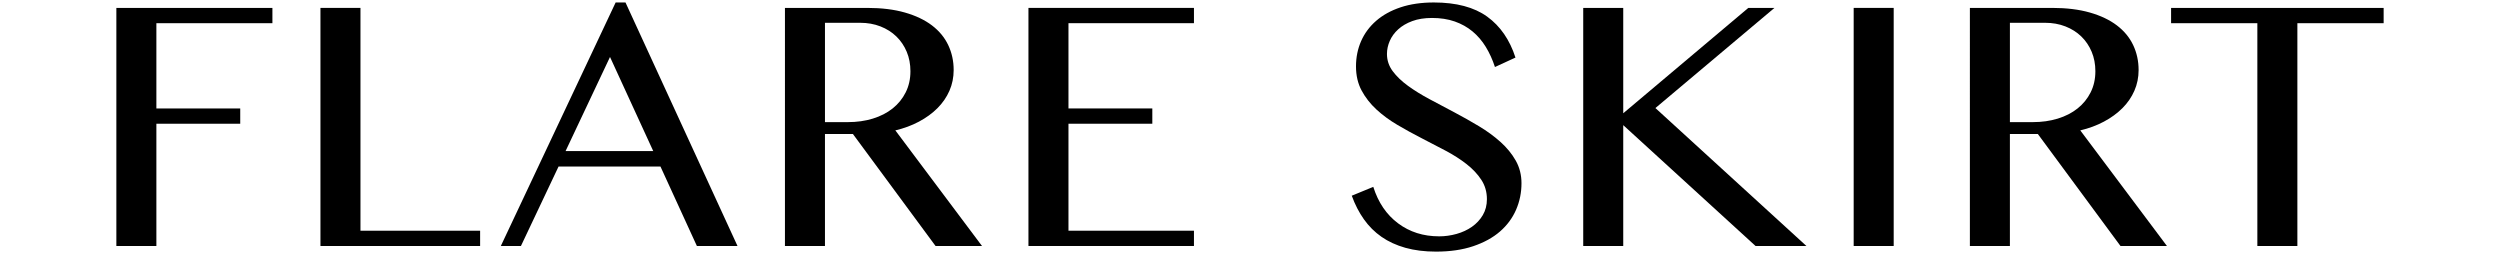
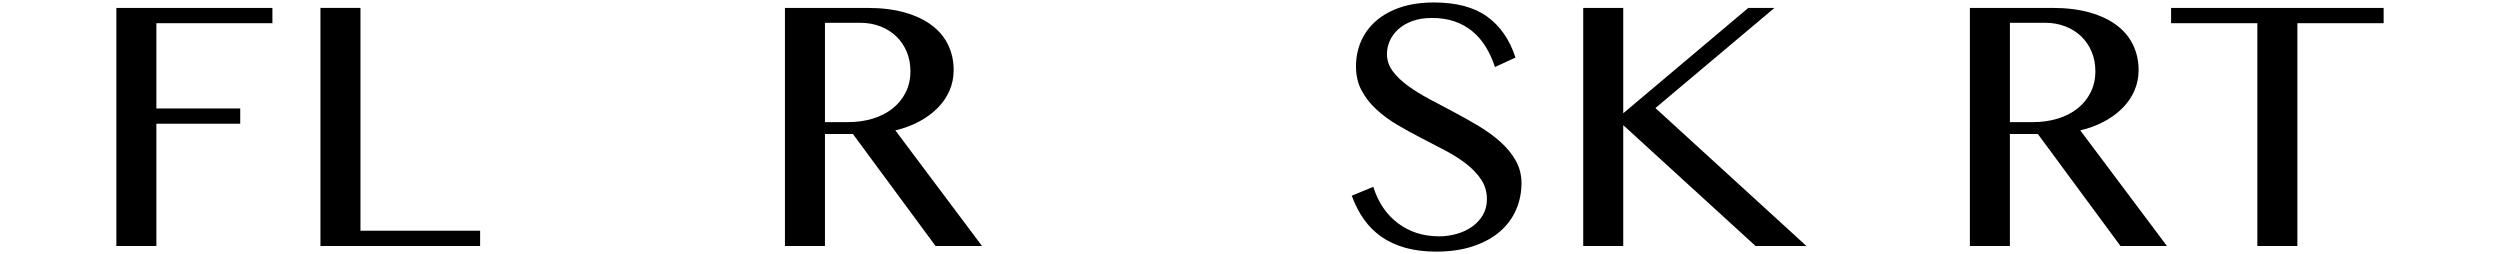
<svg xmlns="http://www.w3.org/2000/svg" id="_レイヤー_1" data-name="レイヤー_1" version="1.1" viewBox="0 0 610 62">
  <path d="M66.468,1.928v3.729h-28.312v20.804h20.461v3.729h-20.461v29.832h-9.764V1.928h38.076Z" />
  <path d="M78.191,1.928h9.764v54.366h29.195v3.729h-38.959V1.928Z" />
-   <path d="M152.62.603l27.331,59.42h-9.911l-8.882-19.381h-24.876l-9.176,19.381h-4.907L150.217.603h2.404ZM137.998,36.863h21.393l-10.549-22.963-10.844,22.963Z" />
  <path d="M191.526,1.928h20.069c3.499,0,6.566.376,9.2,1.129,2.632.753,4.833,1.799,6.6,3.14,1.766,1.342,3.09,2.944,3.974,4.809s1.326,3.893,1.326,6.084c0,1.799-.344,3.484-1.031,5.054s-1.661,2.986-2.919,4.245c-1.26,1.26-2.765,2.355-4.514,3.287-1.75.933-3.672,1.644-5.765,2.135l21.147,28.213h-11.334l-20.167-27.33h-6.82v27.33h-9.765V1.928ZM201.291,29.798h5.594c2.191,0,4.22-.286,6.084-.858,1.865-.572,3.474-1.399,4.833-2.478,1.356-1.079,2.42-2.387,3.189-3.925.767-1.537,1.153-3.255,1.153-5.152,0-1.733-.303-3.32-.907-4.759-.606-1.439-1.449-2.682-2.528-3.729-1.079-1.047-2.371-1.865-3.876-2.453-1.506-.589-3.158-.883-4.956-.883h-8.586v24.239Z" />
-   <path d="M291.325,1.928v3.729h-30.618v20.804h20.46v3.729h-20.46v26.103h30.618v3.729h-40.383V1.928h40.383Z" />
  <path d="M351.129,57.668c1.438,0,2.861-.196,4.268-.589,1.406-.393,2.657-.973,3.754-1.741,1.096-.768,1.979-1.718,2.65-2.846.669-1.129,1.005-2.429,1.005-3.901,0-1.766-.458-3.344-1.374-4.735-.915-1.39-2.118-2.666-3.606-3.827-1.488-1.161-3.189-2.249-5.103-3.263-1.913-1.014-3.876-2.036-5.888-3.067-2.011-1.03-3.974-2.109-5.888-3.238-1.913-1.128-3.615-2.379-5.103-3.753s-2.691-2.911-3.606-4.612c-.917-1.7-1.374-3.663-1.374-5.888,0-2.224.417-4.285,1.251-6.182.835-1.897,2.061-3.549,3.681-4.956,1.618-1.406,3.606-2.502,5.961-3.287s5.055-1.178,8.095-1.178c5.495,0,9.838,1.153,13.028,3.459,3.189,2.307,5.487,5.635,6.894,9.985l-5.006,2.306c-.589-1.799-1.333-3.435-2.232-4.907s-1.979-2.731-3.238-3.778c-1.26-1.047-2.707-1.856-4.343-2.429-1.636-.571-3.483-.858-5.544-.858-1.832,0-3.435.254-4.809.76-1.374.508-2.519,1.178-3.435,2.012-.917.833-1.604,1.774-2.061,2.821-.458,1.047-.687,2.11-.687,3.189,0,1.538.466,2.937,1.399,4.196.932,1.26,2.175,2.453,3.729,3.581,1.553,1.129,3.312,2.217,5.274,3.263,1.963,1.047,3.966,2.11,6.011,3.189,2.043,1.079,4.047,2.208,6.01,3.386s3.722,2.462,5.276,3.852c1.553,1.391,2.796,2.912,3.729,4.562.932,1.653,1.397,3.493,1.397,5.52,0,2.29-.441,4.449-1.324,6.477-.883,2.029-2.193,3.795-3.925,5.299-1.734,1.505-3.909,2.699-6.527,3.583-2.617.882-5.642,1.324-9.077,1.324-2.781,0-5.274-.312-7.483-.932-2.207-.622-4.145-1.513-5.815-2.674-1.667-1.161-3.099-2.584-4.293-4.27-1.194-1.684-2.184-3.606-2.969-5.765l5.251-2.159c1.21,3.827,3.23,6.796,6.059,8.905,2.83,2.111,6.157,3.165,9.986,3.165Z" />
  <path d="M386.306,1.928h9.764v25.711l30.519-25.711h6.379l-29.047,24.435,36.848,33.66h-12.413l-32.286-29.489v29.489h-9.764V1.928Z" />
-   <path d="M452.297,1.928h9.764v58.095h-9.764V1.928Z" />
  <path d="M480.653,1.928h20.067c3.499,0,6.566.376,9.2,1.129,2.633.753,4.833,1.799,6.6,3.14,1.766,1.342,3.09,2.944,3.975,4.809.882,1.865,1.324,3.893,1.324,6.084,0,1.799-.343,3.484-1.031,5.054-.685,1.57-1.659,2.986-2.919,4.245-1.26,1.26-2.764,2.355-4.514,3.287-1.75.933-3.672,1.644-5.765,2.135l21.148,28.213h-11.335l-20.167-27.33h-6.82v27.33h-9.764V1.928ZM490.417,29.798h5.594c2.191,0,4.22-.286,6.084-.858,1.865-.572,3.476-1.399,4.833-2.478,1.356-1.079,2.42-2.387,3.189-3.925.769-1.537,1.154-3.255,1.154-5.152,0-1.733-.303-3.32-.908-4.759-.606-1.439-1.447-2.682-2.528-3.729-1.078-1.047-2.371-1.865-3.876-2.453-1.506-.589-3.158-.883-4.956-.883h-8.586v24.239Z" />
  <path d="M581.608,1.928v3.729h-21.049v54.366h-9.765V5.657h-21.049V1.928h51.863Z" />
</svg>